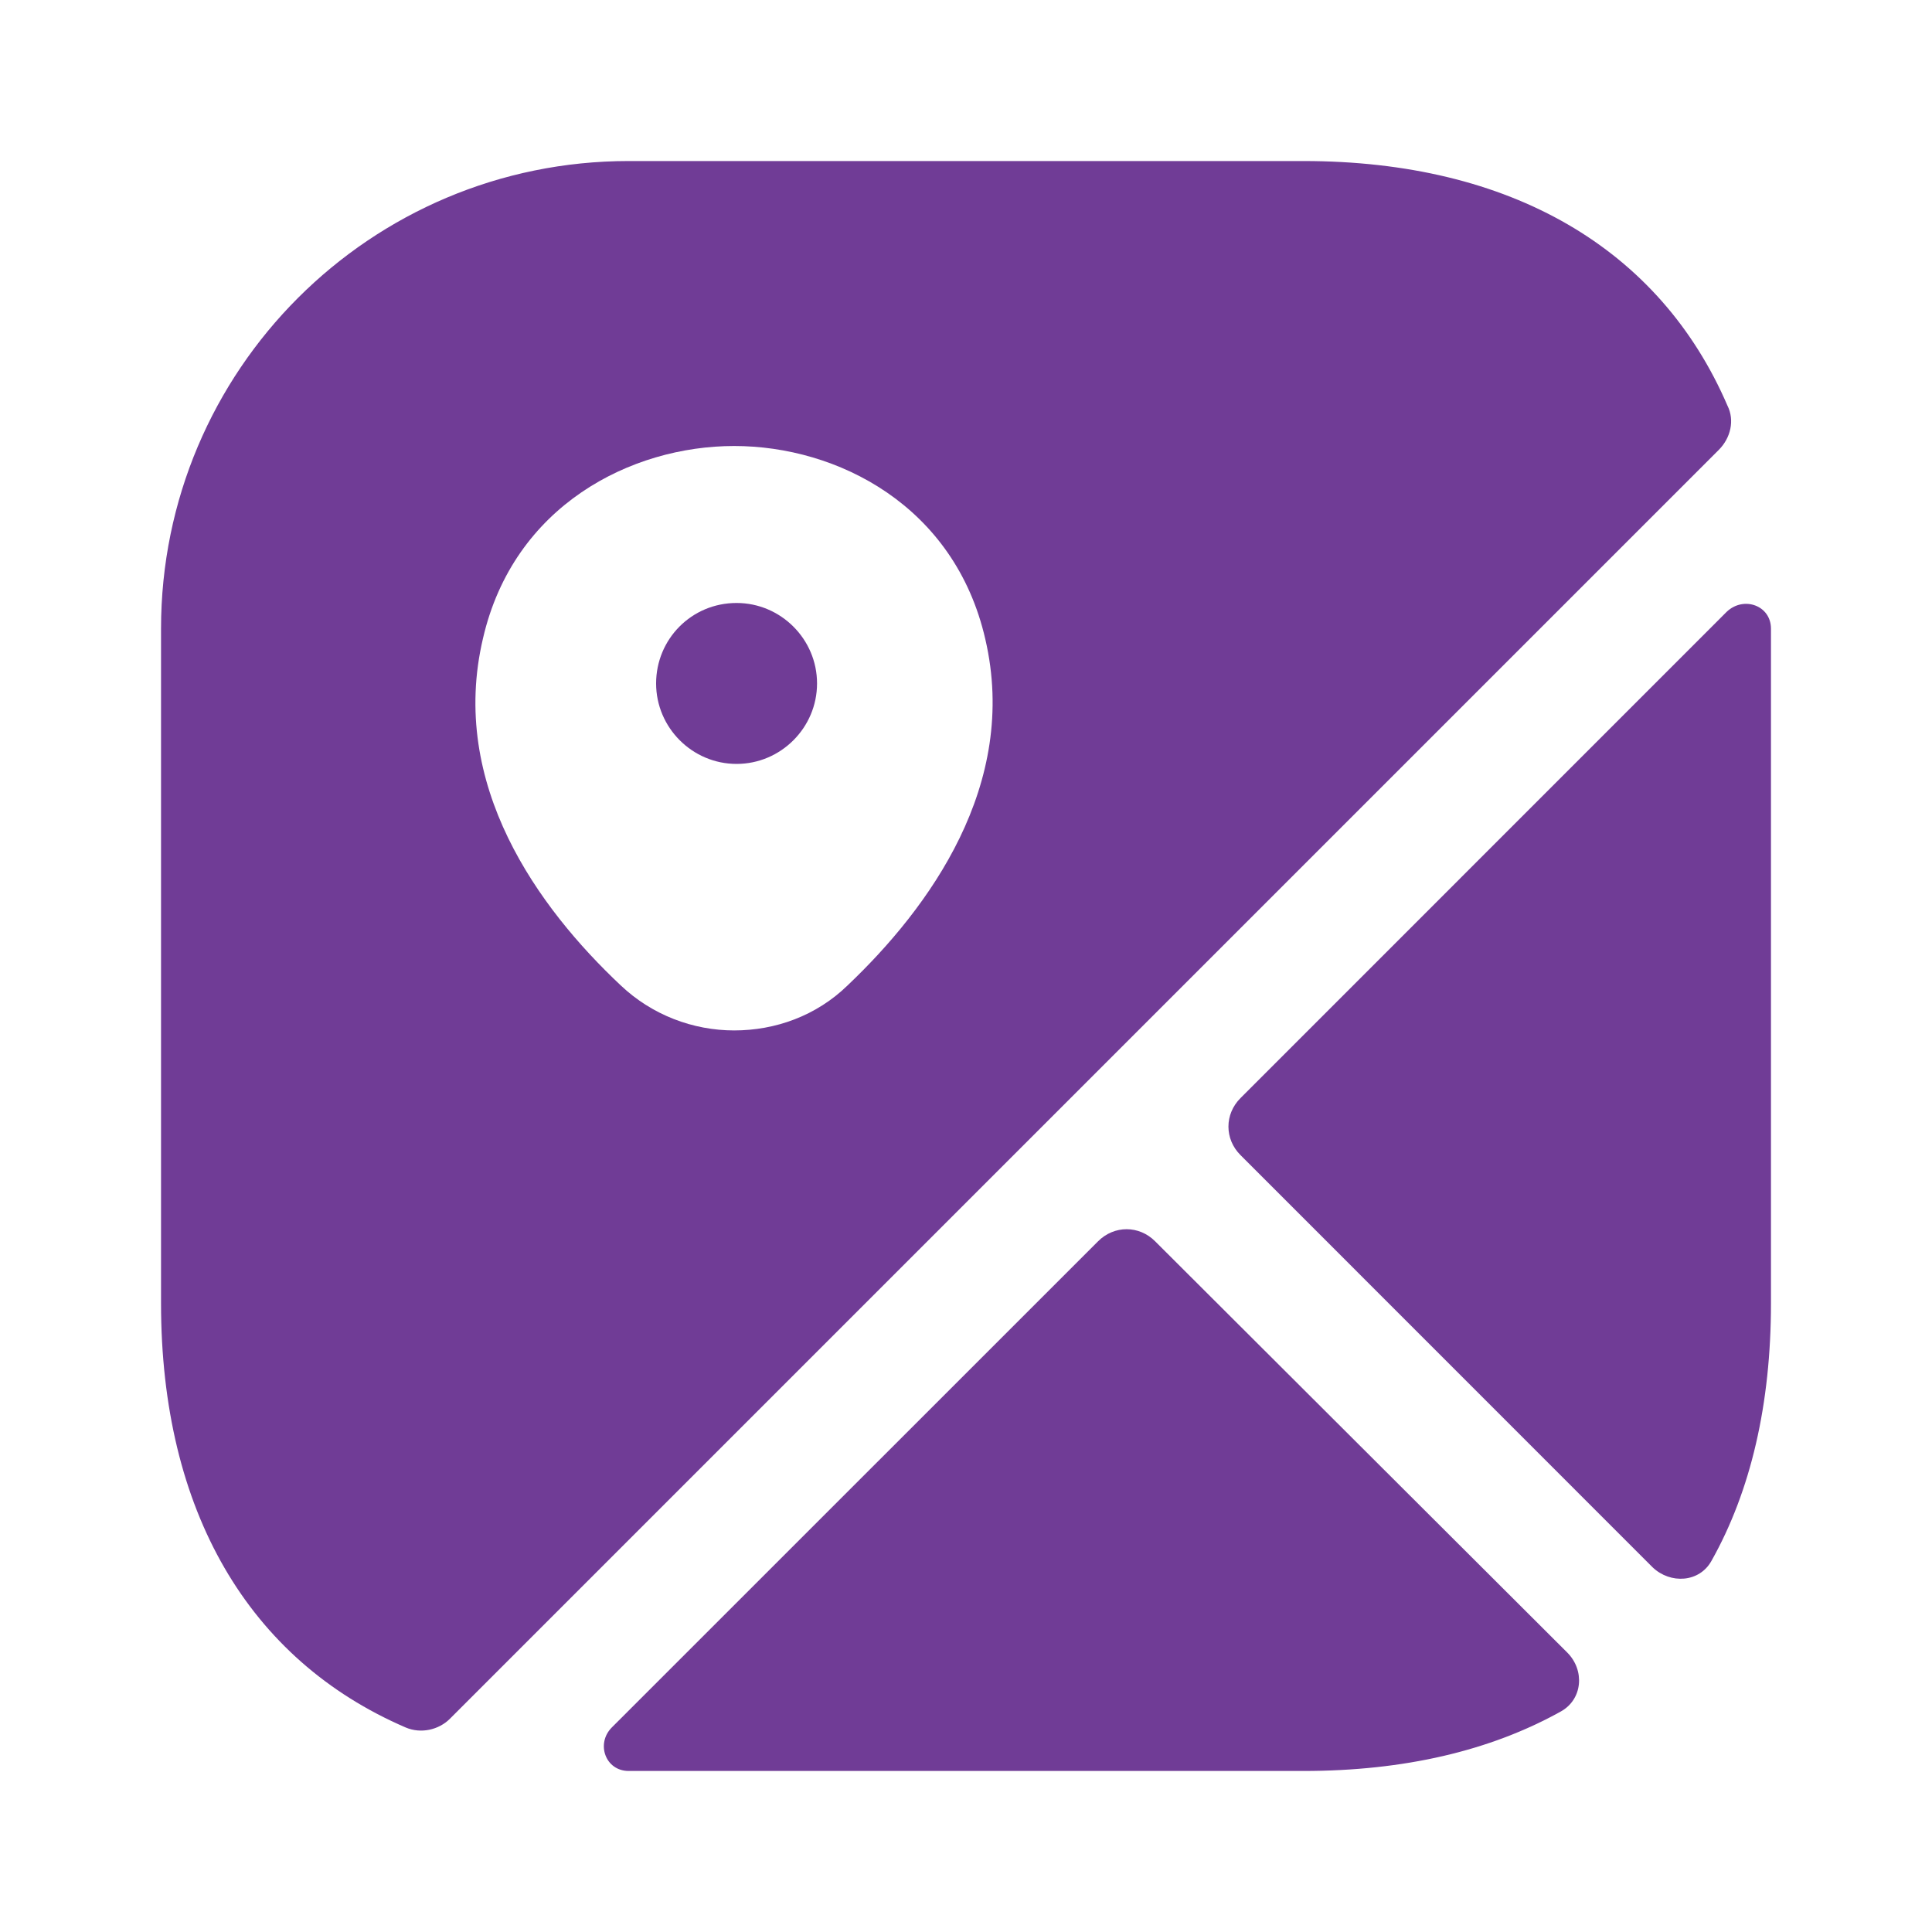
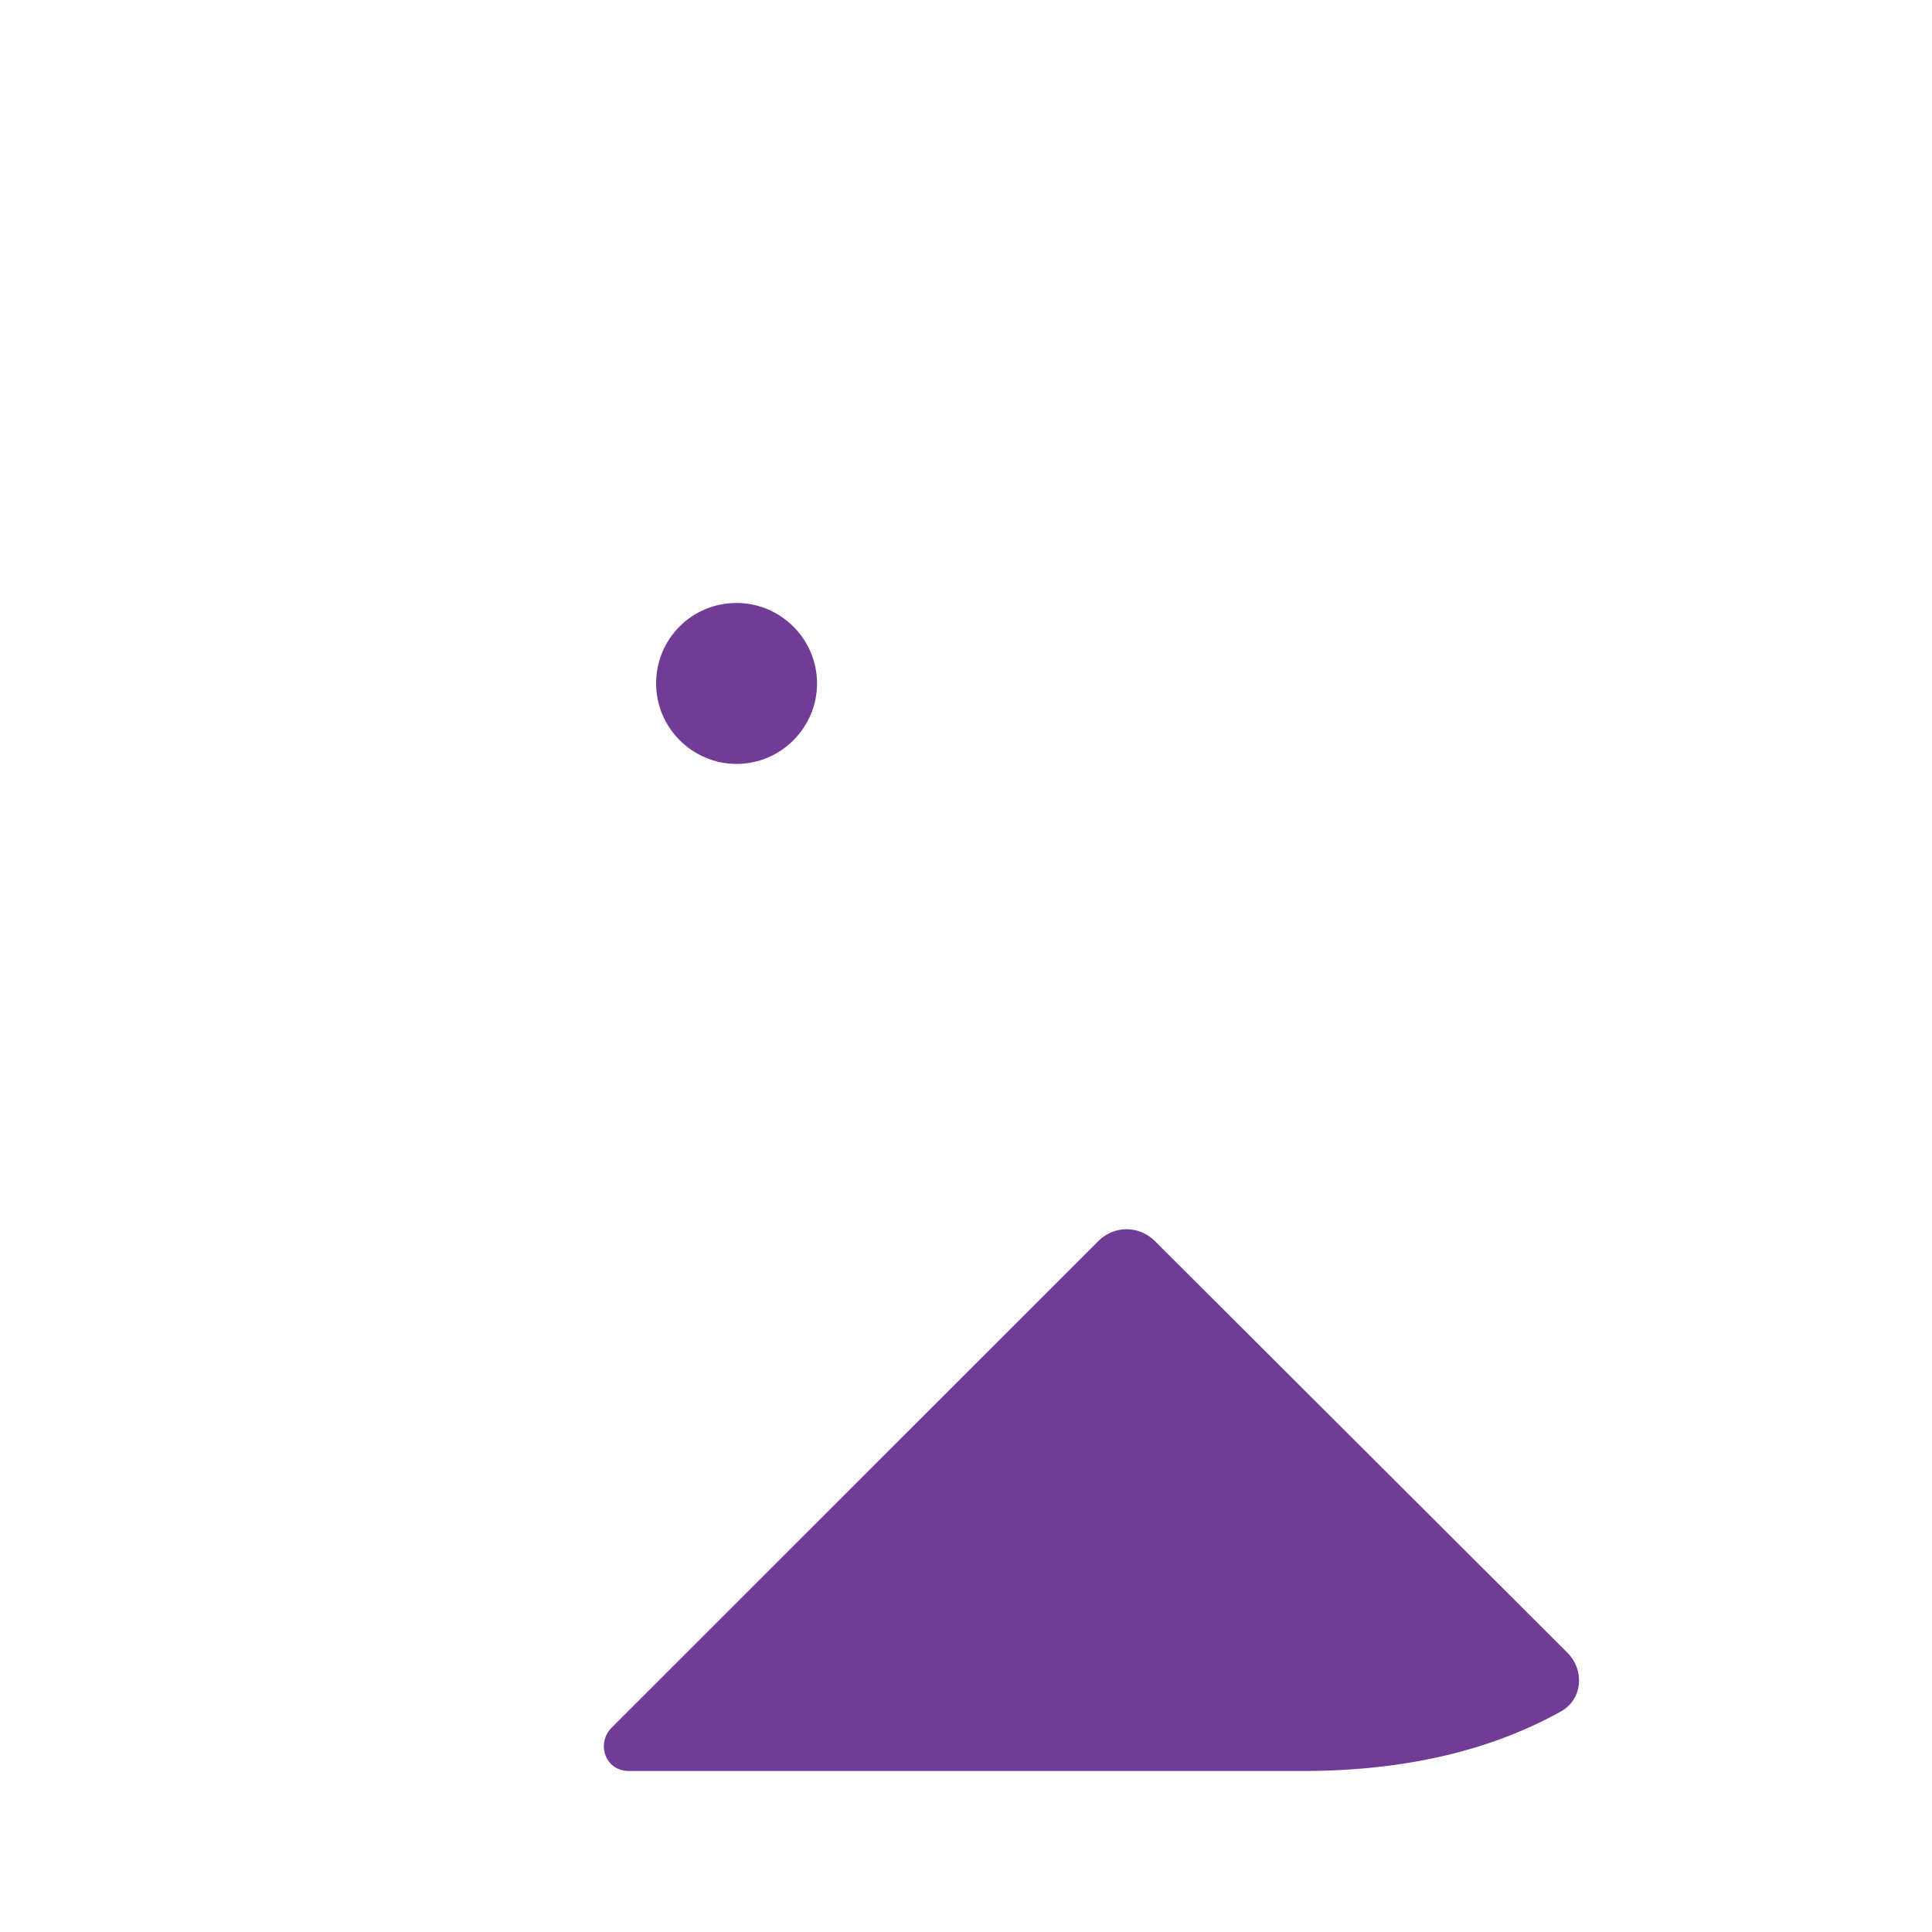
<svg xmlns="http://www.w3.org/2000/svg" width="20" height="20" viewBox="0 0 20 20" fill="none">
  <path d="M7.625 6.242C7.158 6.242 6.792 6.617 6.792 7.075C6.792 7.533 7.167 7.908 7.625 7.908C8.083 7.908 8.458 7.533 8.458 7.075C8.458 6.617 8.083 6.242 7.625 6.242Z" fill="#703C96" />
-   <path d="M17.883 4.2C17.183 2.575 15.642 1.667 13.492 1.667H6.508C3.833 1.667 1.667 3.833 1.667 6.508V13.492C1.667 15.642 2.575 17.183 4.2 17.883C4.358 17.95 4.542 17.908 4.658 17.792L17.792 4.658C17.917 4.533 17.958 4.35 17.883 4.2ZM8.775 10.2C8.45 10.517 8.025 10.667 7.6 10.667C7.175 10.667 6.75 10.508 6.425 10.2C5.575 9.4 4.642 8.125 5 6.608C5.317 5.233 6.533 4.617 7.6 4.617C8.667 4.617 9.883 5.233 10.2 6.617C10.55 8.125 9.617 9.4 8.775 10.2Z" fill="#703C96" />
  <path d="M16.225 17.108C16.408 17.292 16.383 17.592 16.158 17.717C15.425 18.125 14.533 18.333 13.492 18.333H6.508C6.267 18.333 6.167 18.05 6.333 17.883L11.367 12.85C11.533 12.683 11.792 12.683 11.958 12.85L16.225 17.108Z" fill="#703C96" />
-   <path d="M18.333 6.508V13.492C18.333 14.533 18.125 15.433 17.717 16.158C17.592 16.383 17.292 16.4 17.108 16.225L12.842 11.958C12.675 11.792 12.675 11.533 12.842 11.367L17.875 6.333C18.05 6.167 18.333 6.267 18.333 6.508Z" fill="#703C96" />
</svg>